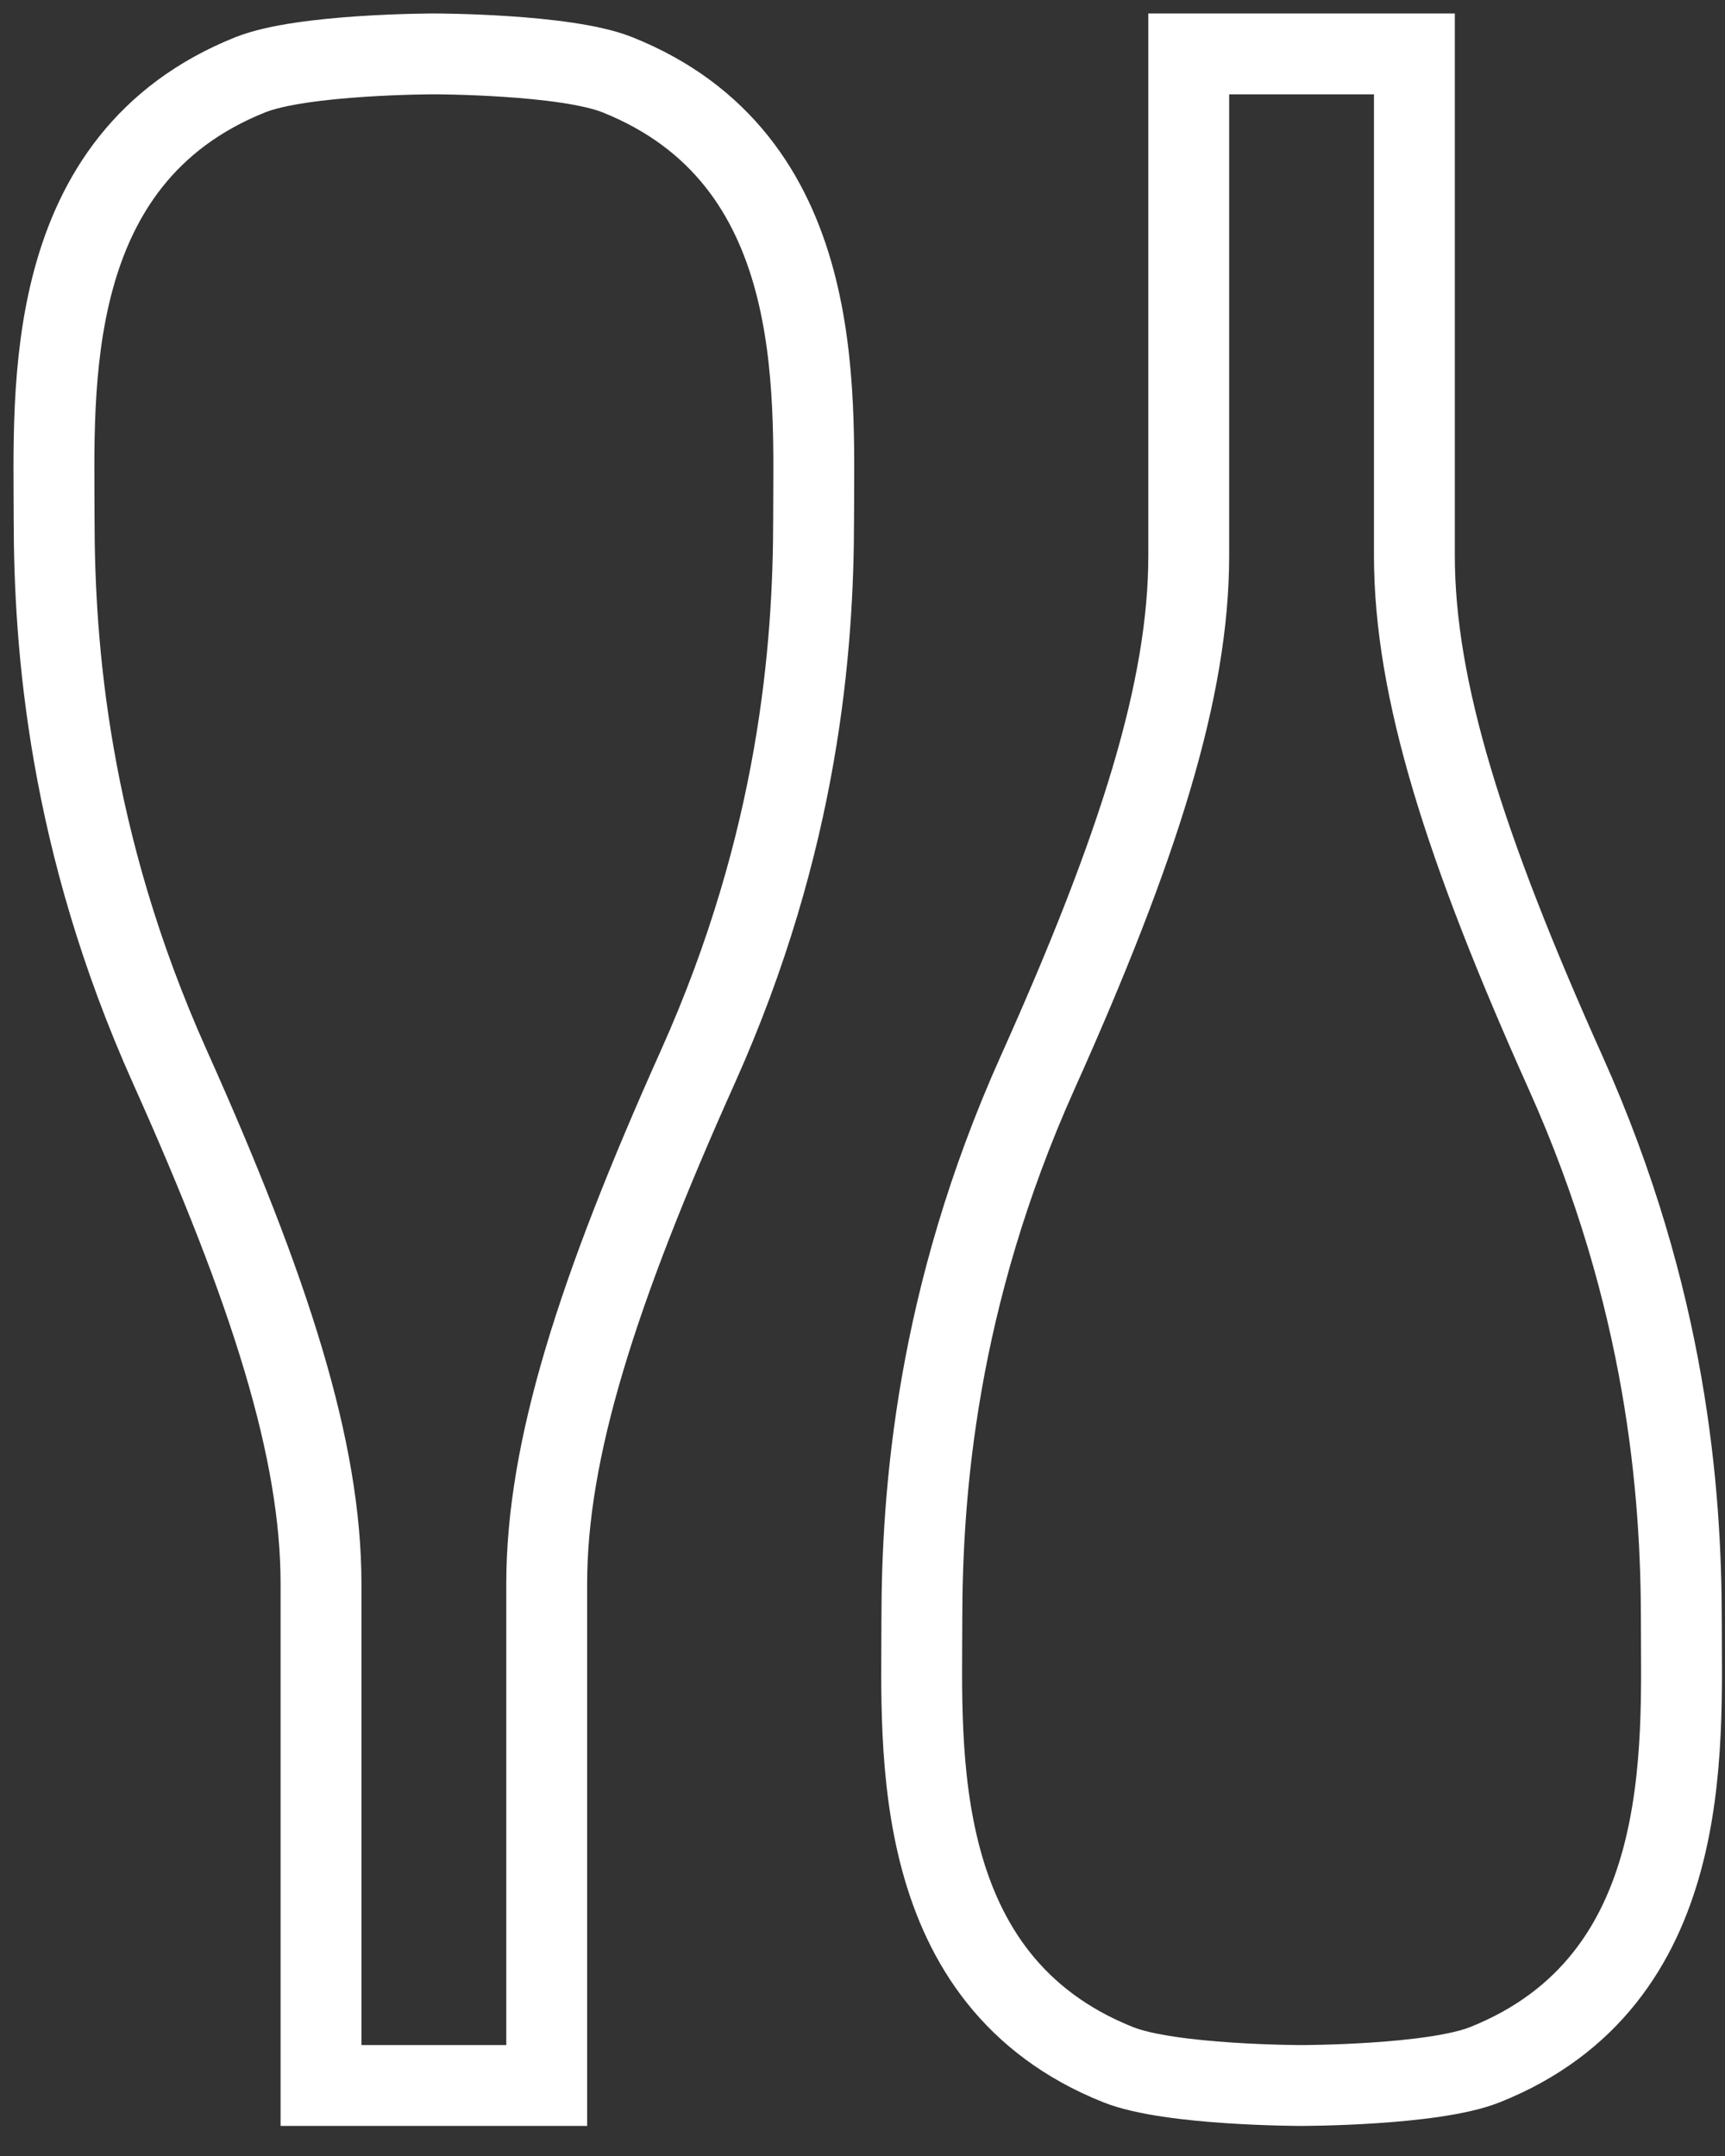
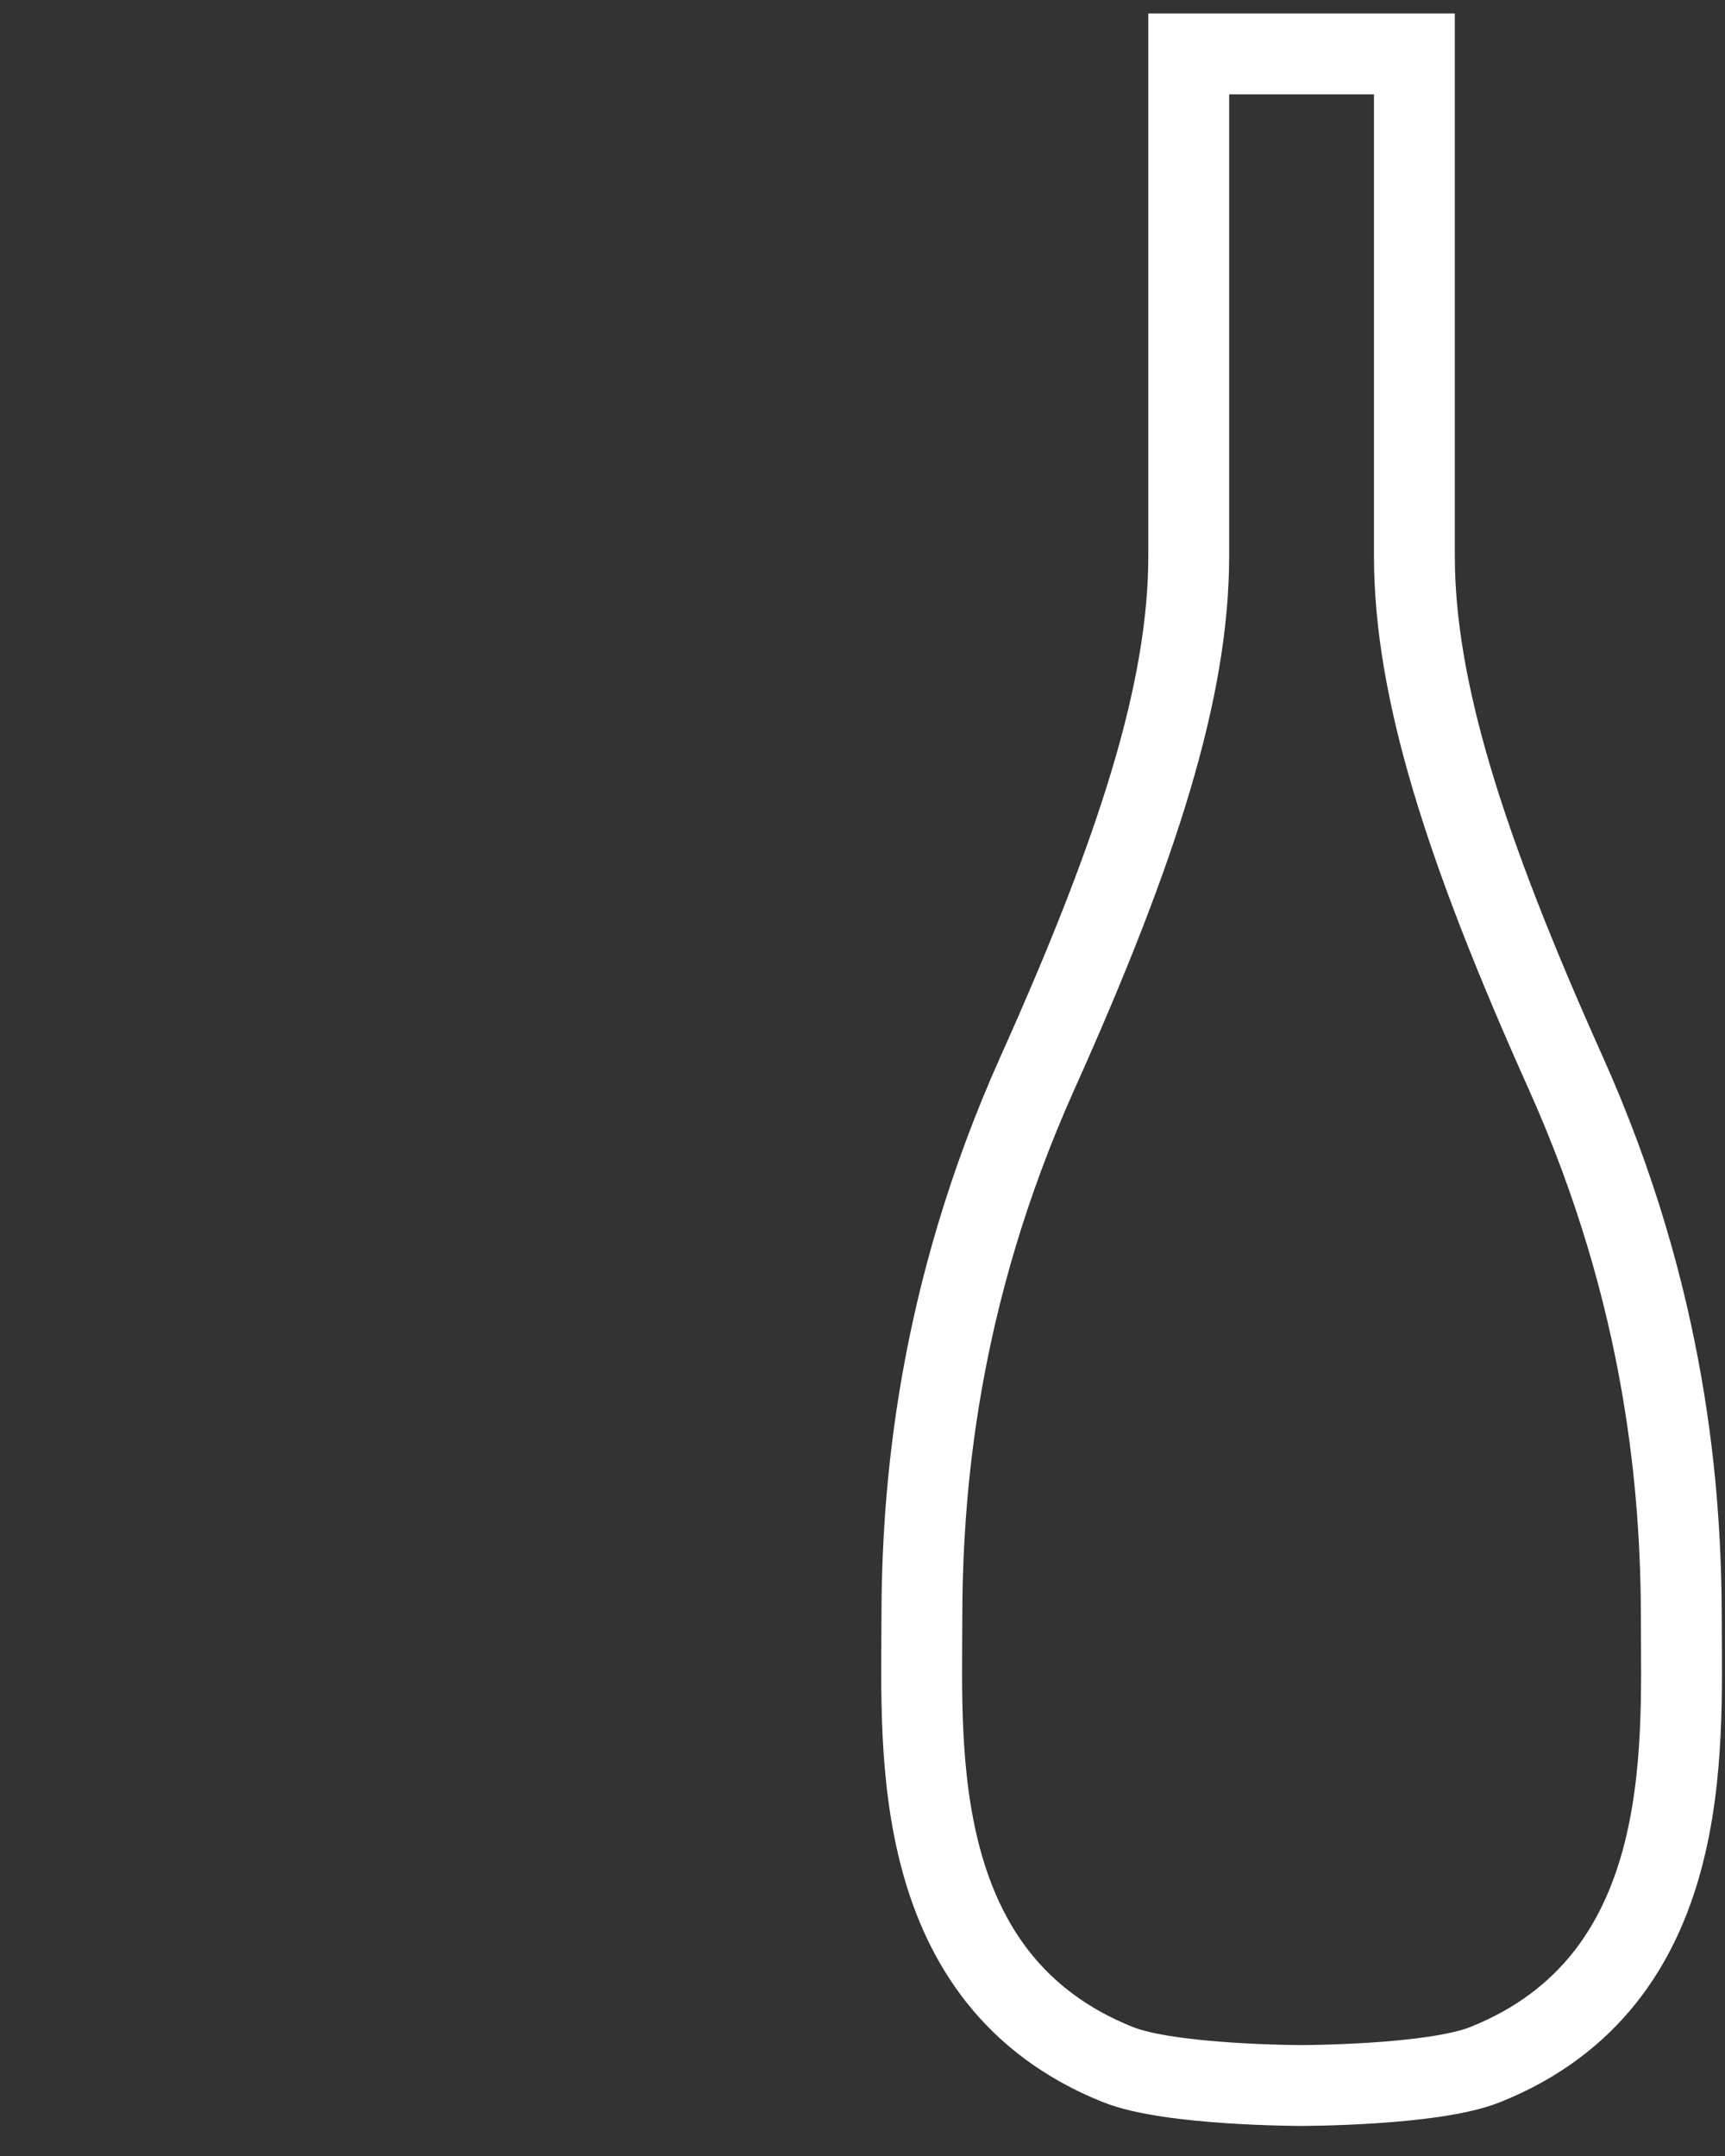
<svg xmlns="http://www.w3.org/2000/svg" width="32" height="40" viewBox="0 0 32 40" fill="none">
  <rect x="0" y="0" width="32" height="40" fill="#333333" stroke="none" />
-   <path d="M3.149 19.787C5.025 23.972 5.955 26.905 5.955 29.384C5.955 31.863 5.955 38.692 5.955 38.692L10.142 38.692C10.142 38.692 10.142 31.863 10.142 29.384C10.142 26.905 11.07 23.972 12.948 19.787C14.824 15.602 15.093 11.993 15.093 9.613C15.093 7.231 15.354 2.947 11.453 1.387C10.486 1 8.049 1 8.049 1C8.049 1 5.612 1 4.644 1.387C0.745 2.947 1.004 7.231 1.004 9.613C1.004 11.993 1.273 15.602 3.149 19.787Z" stroke="white" stroke-width="1.5" />
  <path d="M29.045 19.905C27.168 15.721 26.238 12.787 26.238 10.308C26.238 7.83 26.238 1 26.238 1L22.052 1C22.052 1 22.052 7.83 22.052 10.308C22.052 12.787 21.124 15.721 19.246 19.905C17.37 24.09 17.101 27.699 17.101 30.079C17.101 32.461 16.84 36.746 20.741 38.305C21.708 38.692 24.145 38.692 24.145 38.692C24.145 38.692 26.582 38.692 27.549 38.305C31.449 36.746 31.19 32.461 31.19 30.079C31.19 27.699 30.921 24.09 29.045 19.905Z" stroke="white" stroke-width="1.5" />
</svg>